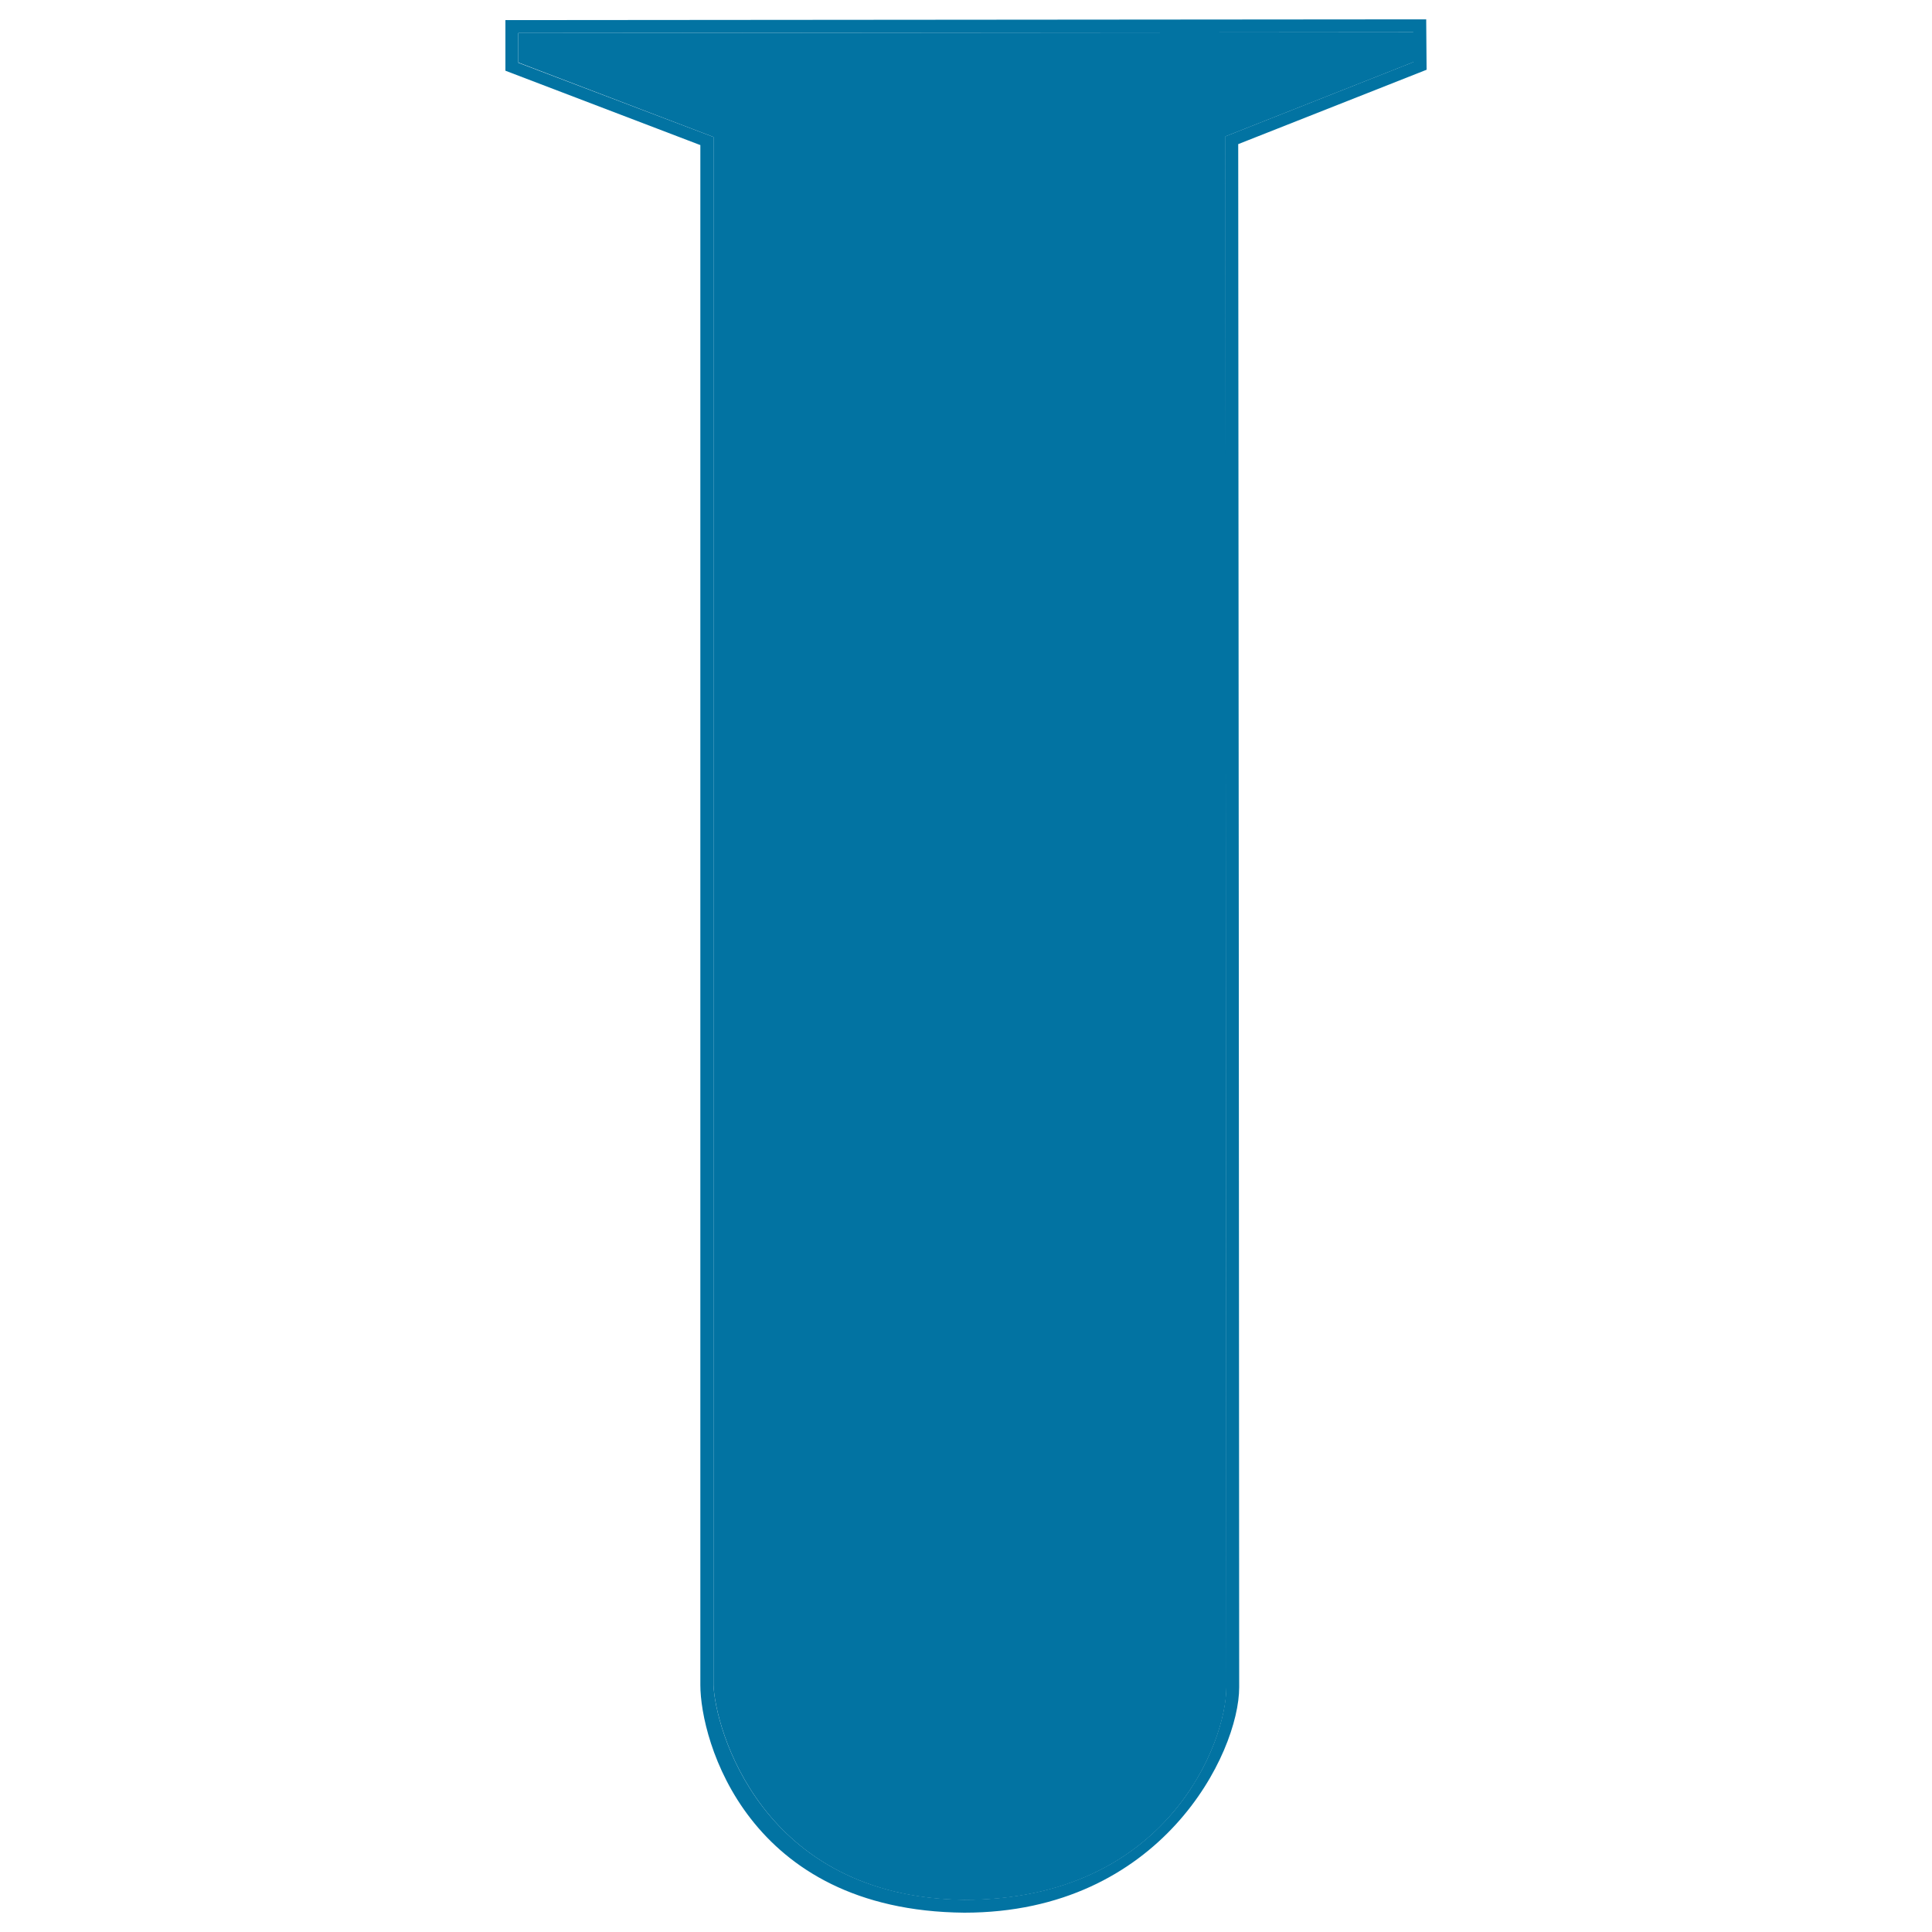
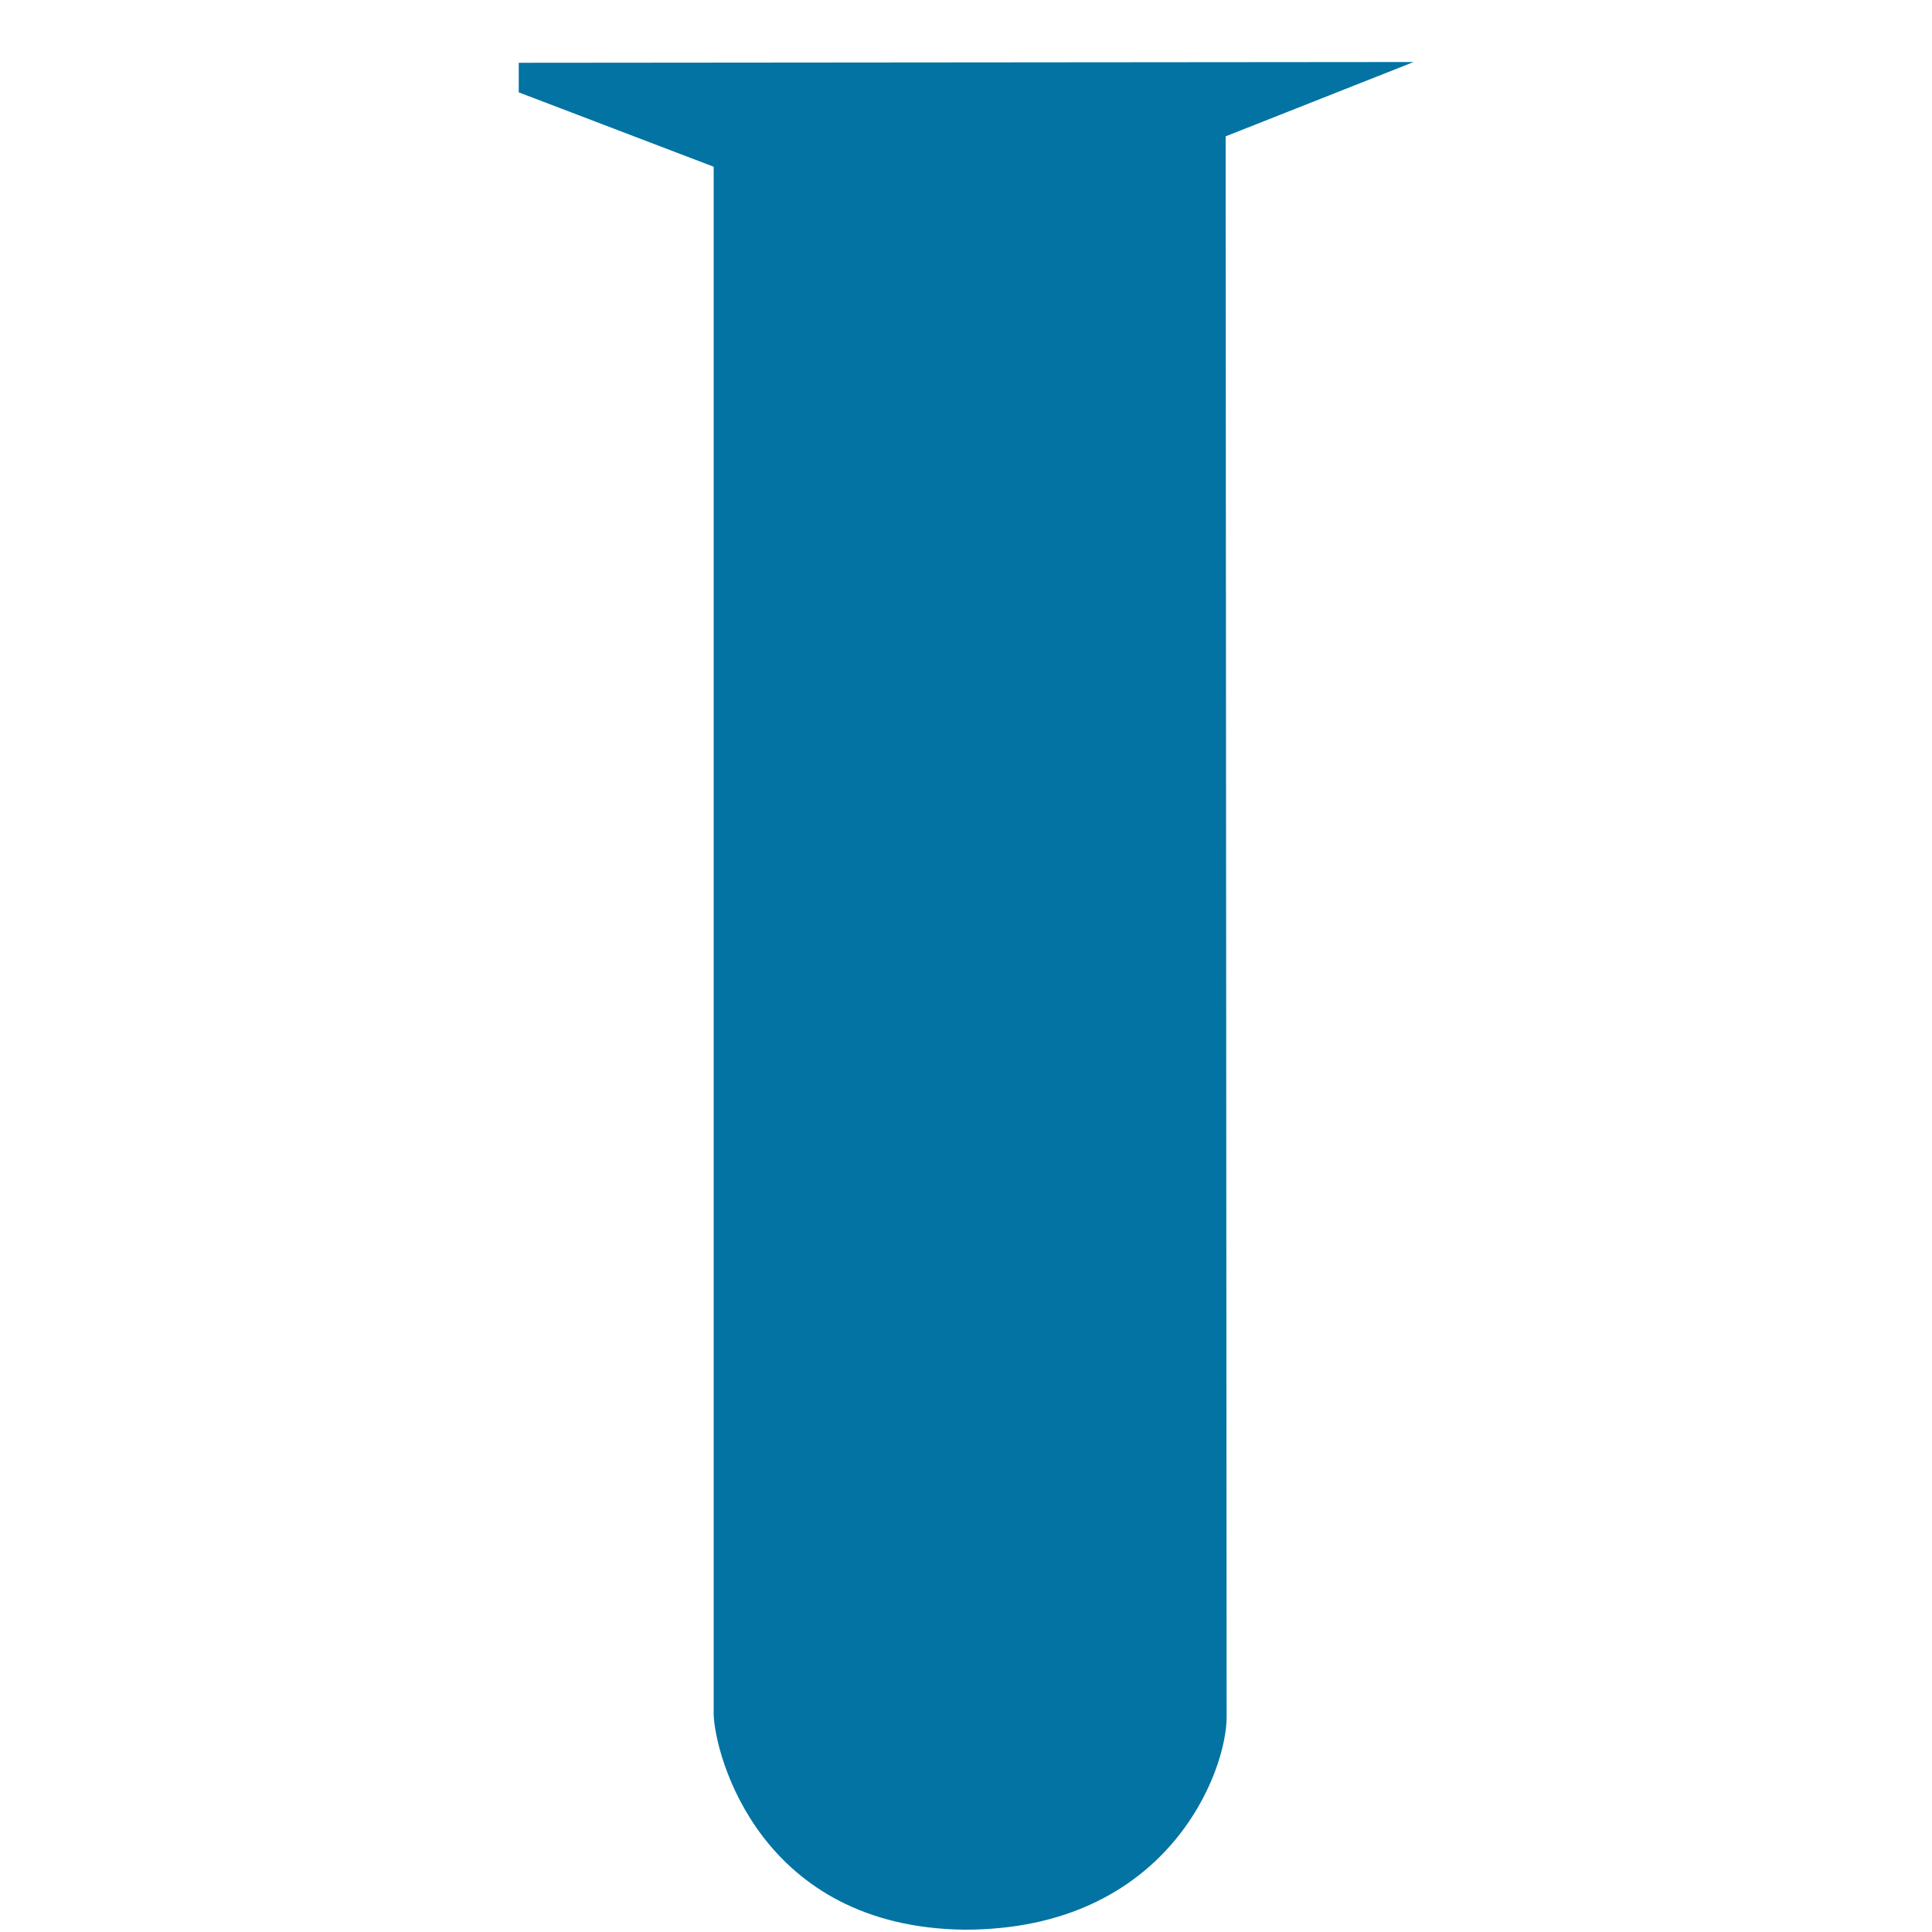
<svg xmlns="http://www.w3.org/2000/svg" viewBox="0 0 1000 1000" style="fill:#0273a2">
  <title>Spo SVG icon</title>
-   <path d="M634.3,70.6l97.4-38.5l-0.1-15.4l-463.2,0.4v15.3l100.9,38.5v801.3c0.8,21.6,24.3,110,129.9,111.2c105.1,0,135.6-81.7,135.6-110c0-37.4-0.5-793.1-0.5-800.7V70.6z" />
-   <path d="M738.4,36.1L738.2,10l-476.6,0.4v26.2l100.9,38.5v797.1c0,28.3,24,116.8,136.6,117.8c102.1,0,142.3-82.7,142.3-116.7c0-36.4-0.4-754.9-0.5-798.7L738.4,36.1z M499.2,983.3c-105.7-1.2-129.2-89.6-129.9-111.2V70.9L268.3,32.5V17.1l463.2-0.4l0.1,15.4l-97.4,38.5v2c0,7.6,0.5,763.3,0.5,800.7C634.8,901.6,604.3,983.3,499.2,983.3z" />
-   <path d="M614.7,426.3L395,426.6v-7.1c-2.4-0.8-4.6-1.9-6.7-3.2v10.3h0.1c0,0,0,415.1,0,439.9c0,24.7,9.7,98,110.9,98s115.7-66.6,115.7-99C615.1,833.1,614.7,426.3,614.7,426.3z" />
+   <path d="M634.3,70.6l97.4-38.5l-463.2,0.4v15.3l100.9,38.5v801.3c0.8,21.6,24.3,110,129.9,111.2c105.1,0,135.6-81.7,135.6-110c0-37.4-0.5-793.1-0.5-800.7V70.6z" />
</svg>